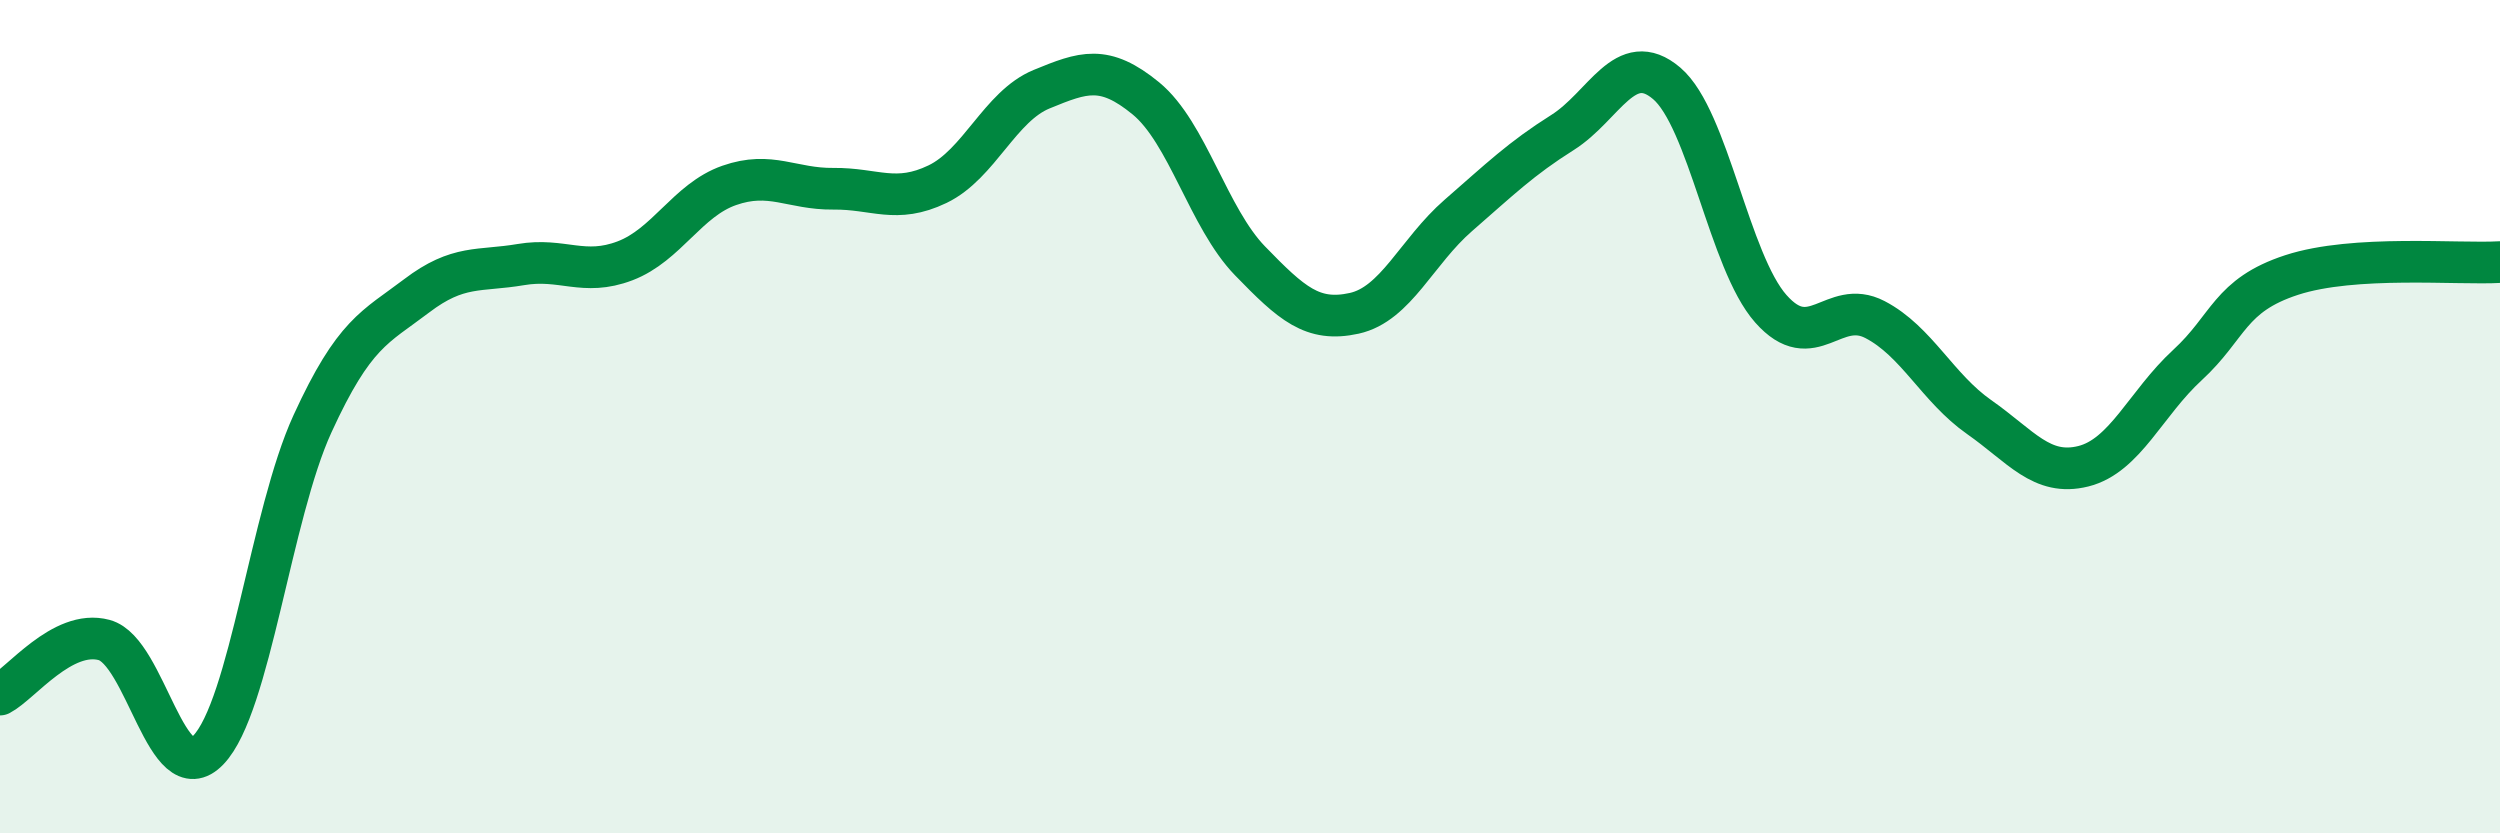
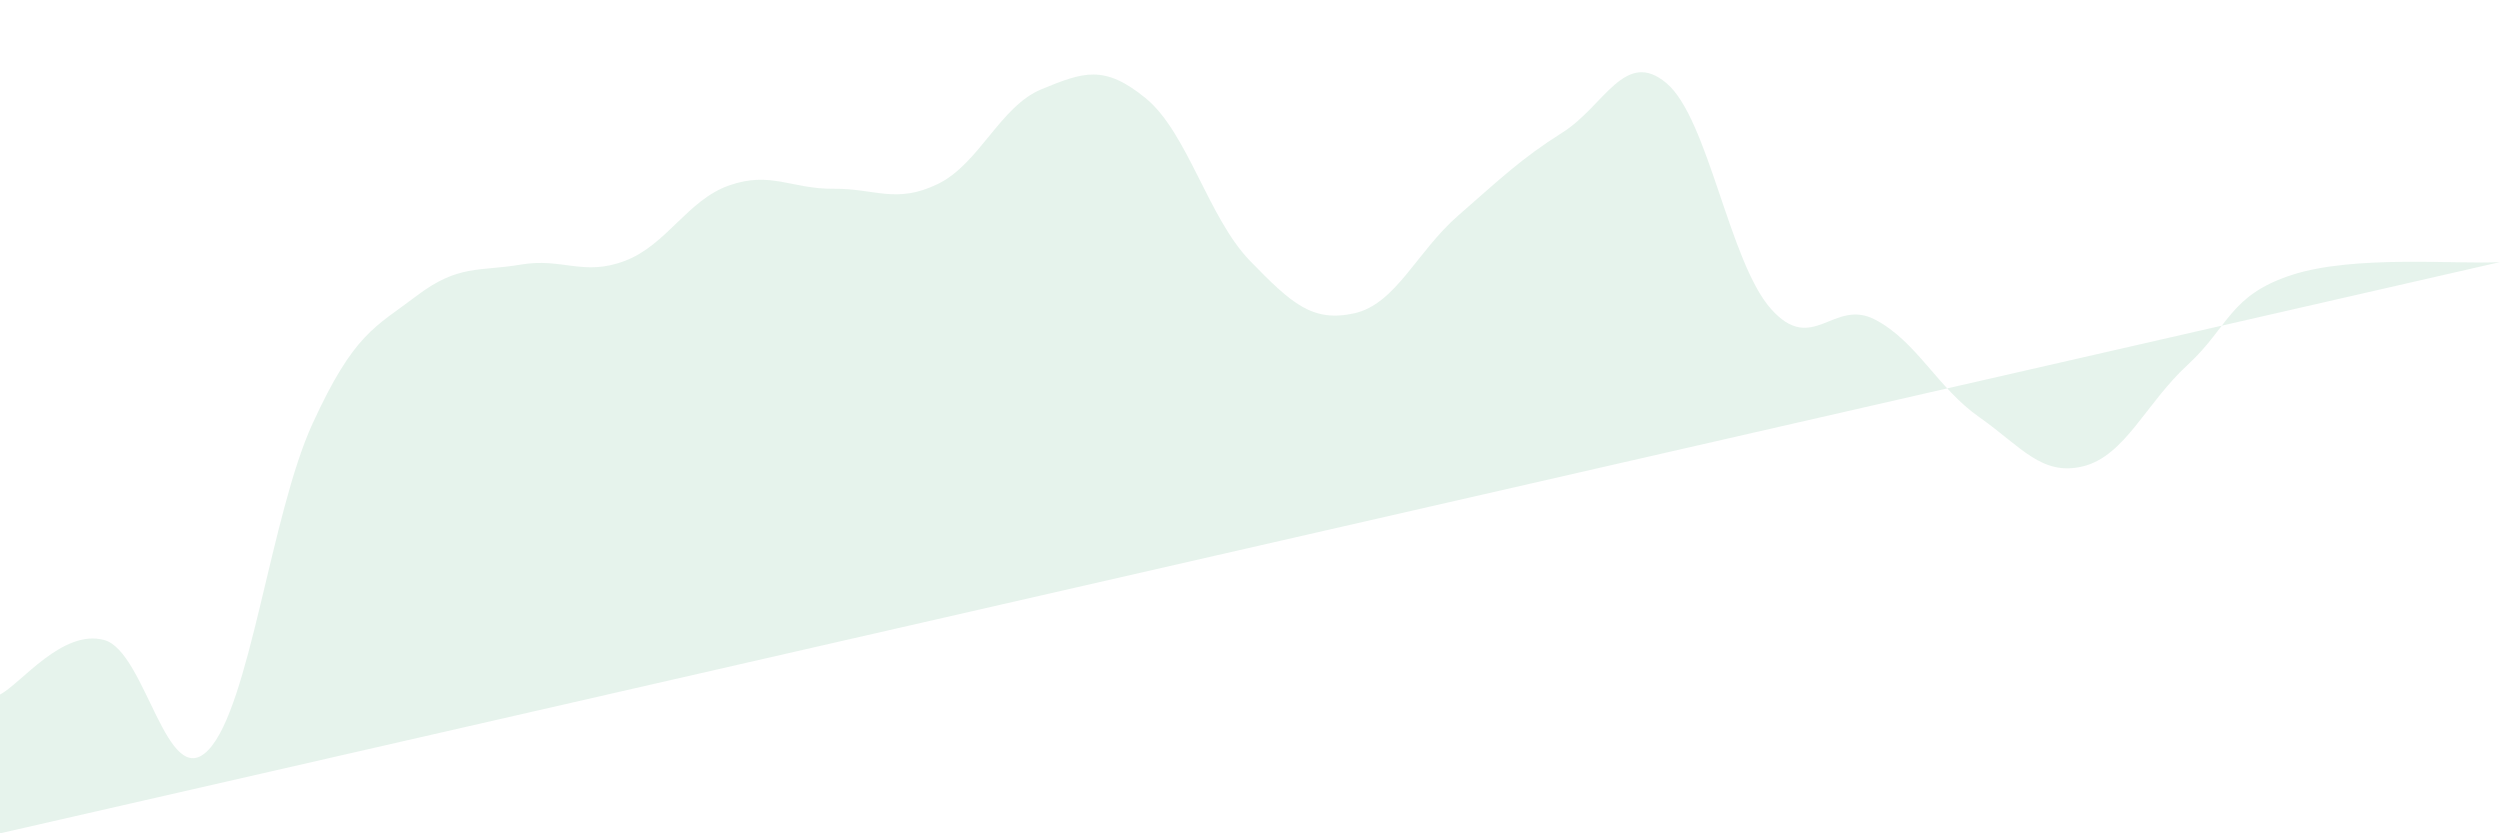
<svg xmlns="http://www.w3.org/2000/svg" width="60" height="20" viewBox="0 0 60 20">
-   <path d="M 0,16.67 C 0.5,16.41 1.5,15.09 2.5,15.36 C 3.5,15.63 4,19.04 5,18 C 6,16.96 6.5,12.35 7.5,10.17 C 8.5,7.99 9,7.86 10,7.1 C 11,6.34 11.5,6.52 12.5,6.35 C 13.5,6.18 14,6.64 15,6.26 C 16,5.88 16.5,4.8 17.5,4.45 C 18.5,4.1 19,4.54 20,4.53 C 21,4.52 21.5,4.9 22.5,4.42 C 23.5,3.94 24,2.55 25,2.14 C 26,1.73 26.5,1.54 27.5,2.36 C 28.5,3.18 29,5.23 30,6.26 C 31,7.29 31.5,7.74 32.5,7.52 C 33.5,7.3 34,6.04 35,5.17 C 36,4.3 36.5,3.81 37.5,3.18 C 38.5,2.55 39,1.15 40,2 C 41,2.85 41.5,6.28 42.5,7.41 C 43.5,8.54 44,7.15 45,7.67 C 46,8.19 46.5,9.31 47.5,10.01 C 48.5,10.71 49,11.44 50,11.19 C 51,10.94 51.5,9.68 52.5,8.76 C 53.5,7.84 53.5,7.09 55,6.6 C 56.5,6.11 59,6.35 60,6.29L60 20L0 20Z" fill="#008740" opacity="0.1" stroke-linecap="round" stroke-linejoin="round" />
-   <path d="M 0,16.67 C 0.5,16.41 1.5,15.09 2.5,15.36 C 3.5,15.63 4,19.04 5,18 C 6,16.96 6.5,12.35 7.5,10.17 C 8.5,7.99 9,7.86 10,7.1 C 11,6.34 11.5,6.52 12.5,6.35 C 13.5,6.18 14,6.64 15,6.26 C 16,5.88 16.5,4.8 17.5,4.45 C 18.5,4.1 19,4.54 20,4.53 C 21,4.52 21.5,4.9 22.5,4.42 C 23.5,3.94 24,2.55 25,2.14 C 26,1.73 26.5,1.54 27.5,2.36 C 28.5,3.18 29,5.23 30,6.26 C 31,7.29 31.5,7.74 32.5,7.52 C 33.5,7.3 34,6.04 35,5.17 C 36,4.3 36.5,3.81 37.5,3.18 C 38.5,2.55 39,1.15 40,2 C 41,2.85 41.5,6.28 42.5,7.41 C 43.5,8.54 44,7.15 45,7.67 C 46,8.19 46.5,9.31 47.5,10.01 C 48.5,10.71 49,11.44 50,11.19 C 51,10.94 51.5,9.68 52.5,8.76 C 53.5,7.84 53.5,7.09 55,6.6 C 56.5,6.11 59,6.35 60,6.29" stroke="#008740" stroke-width="1" fill="none" stroke-linecap="round" stroke-linejoin="round" />
+   <path d="M 0,16.67 C 0.5,16.41 1.5,15.09 2.5,15.36 C 3.5,15.63 4,19.04 5,18 C 6,16.96 6.5,12.35 7.5,10.17 C 8.5,7.99 9,7.86 10,7.1 C 11,6.34 11.5,6.52 12.5,6.35 C 13.5,6.18 14,6.64 15,6.26 C 16,5.88 16.5,4.8 17.5,4.45 C 18.5,4.1 19,4.54 20,4.53 C 21,4.52 21.5,4.9 22.5,4.42 C 23.5,3.94 24,2.55 25,2.14 C 26,1.73 26.5,1.54 27.5,2.36 C 28.5,3.18 29,5.23 30,6.26 C 31,7.29 31.5,7.74 32.5,7.52 C 33.5,7.3 34,6.04 35,5.17 C 36,4.3 36.5,3.81 37.5,3.18 C 38.5,2.55 39,1.15 40,2 C 41,2.85 41.5,6.28 42.5,7.41 C 43.5,8.54 44,7.15 45,7.67 C 46,8.19 46.5,9.31 47.5,10.01 C 48.5,10.71 49,11.44 50,11.19 C 51,10.94 51.5,9.68 52.5,8.76 C 53.5,7.84 53.5,7.09 55,6.6 C 56.5,6.11 59,6.35 60,6.29L0 20Z" fill="#008740" opacity="0.1" stroke-linecap="round" stroke-linejoin="round" />
</svg>